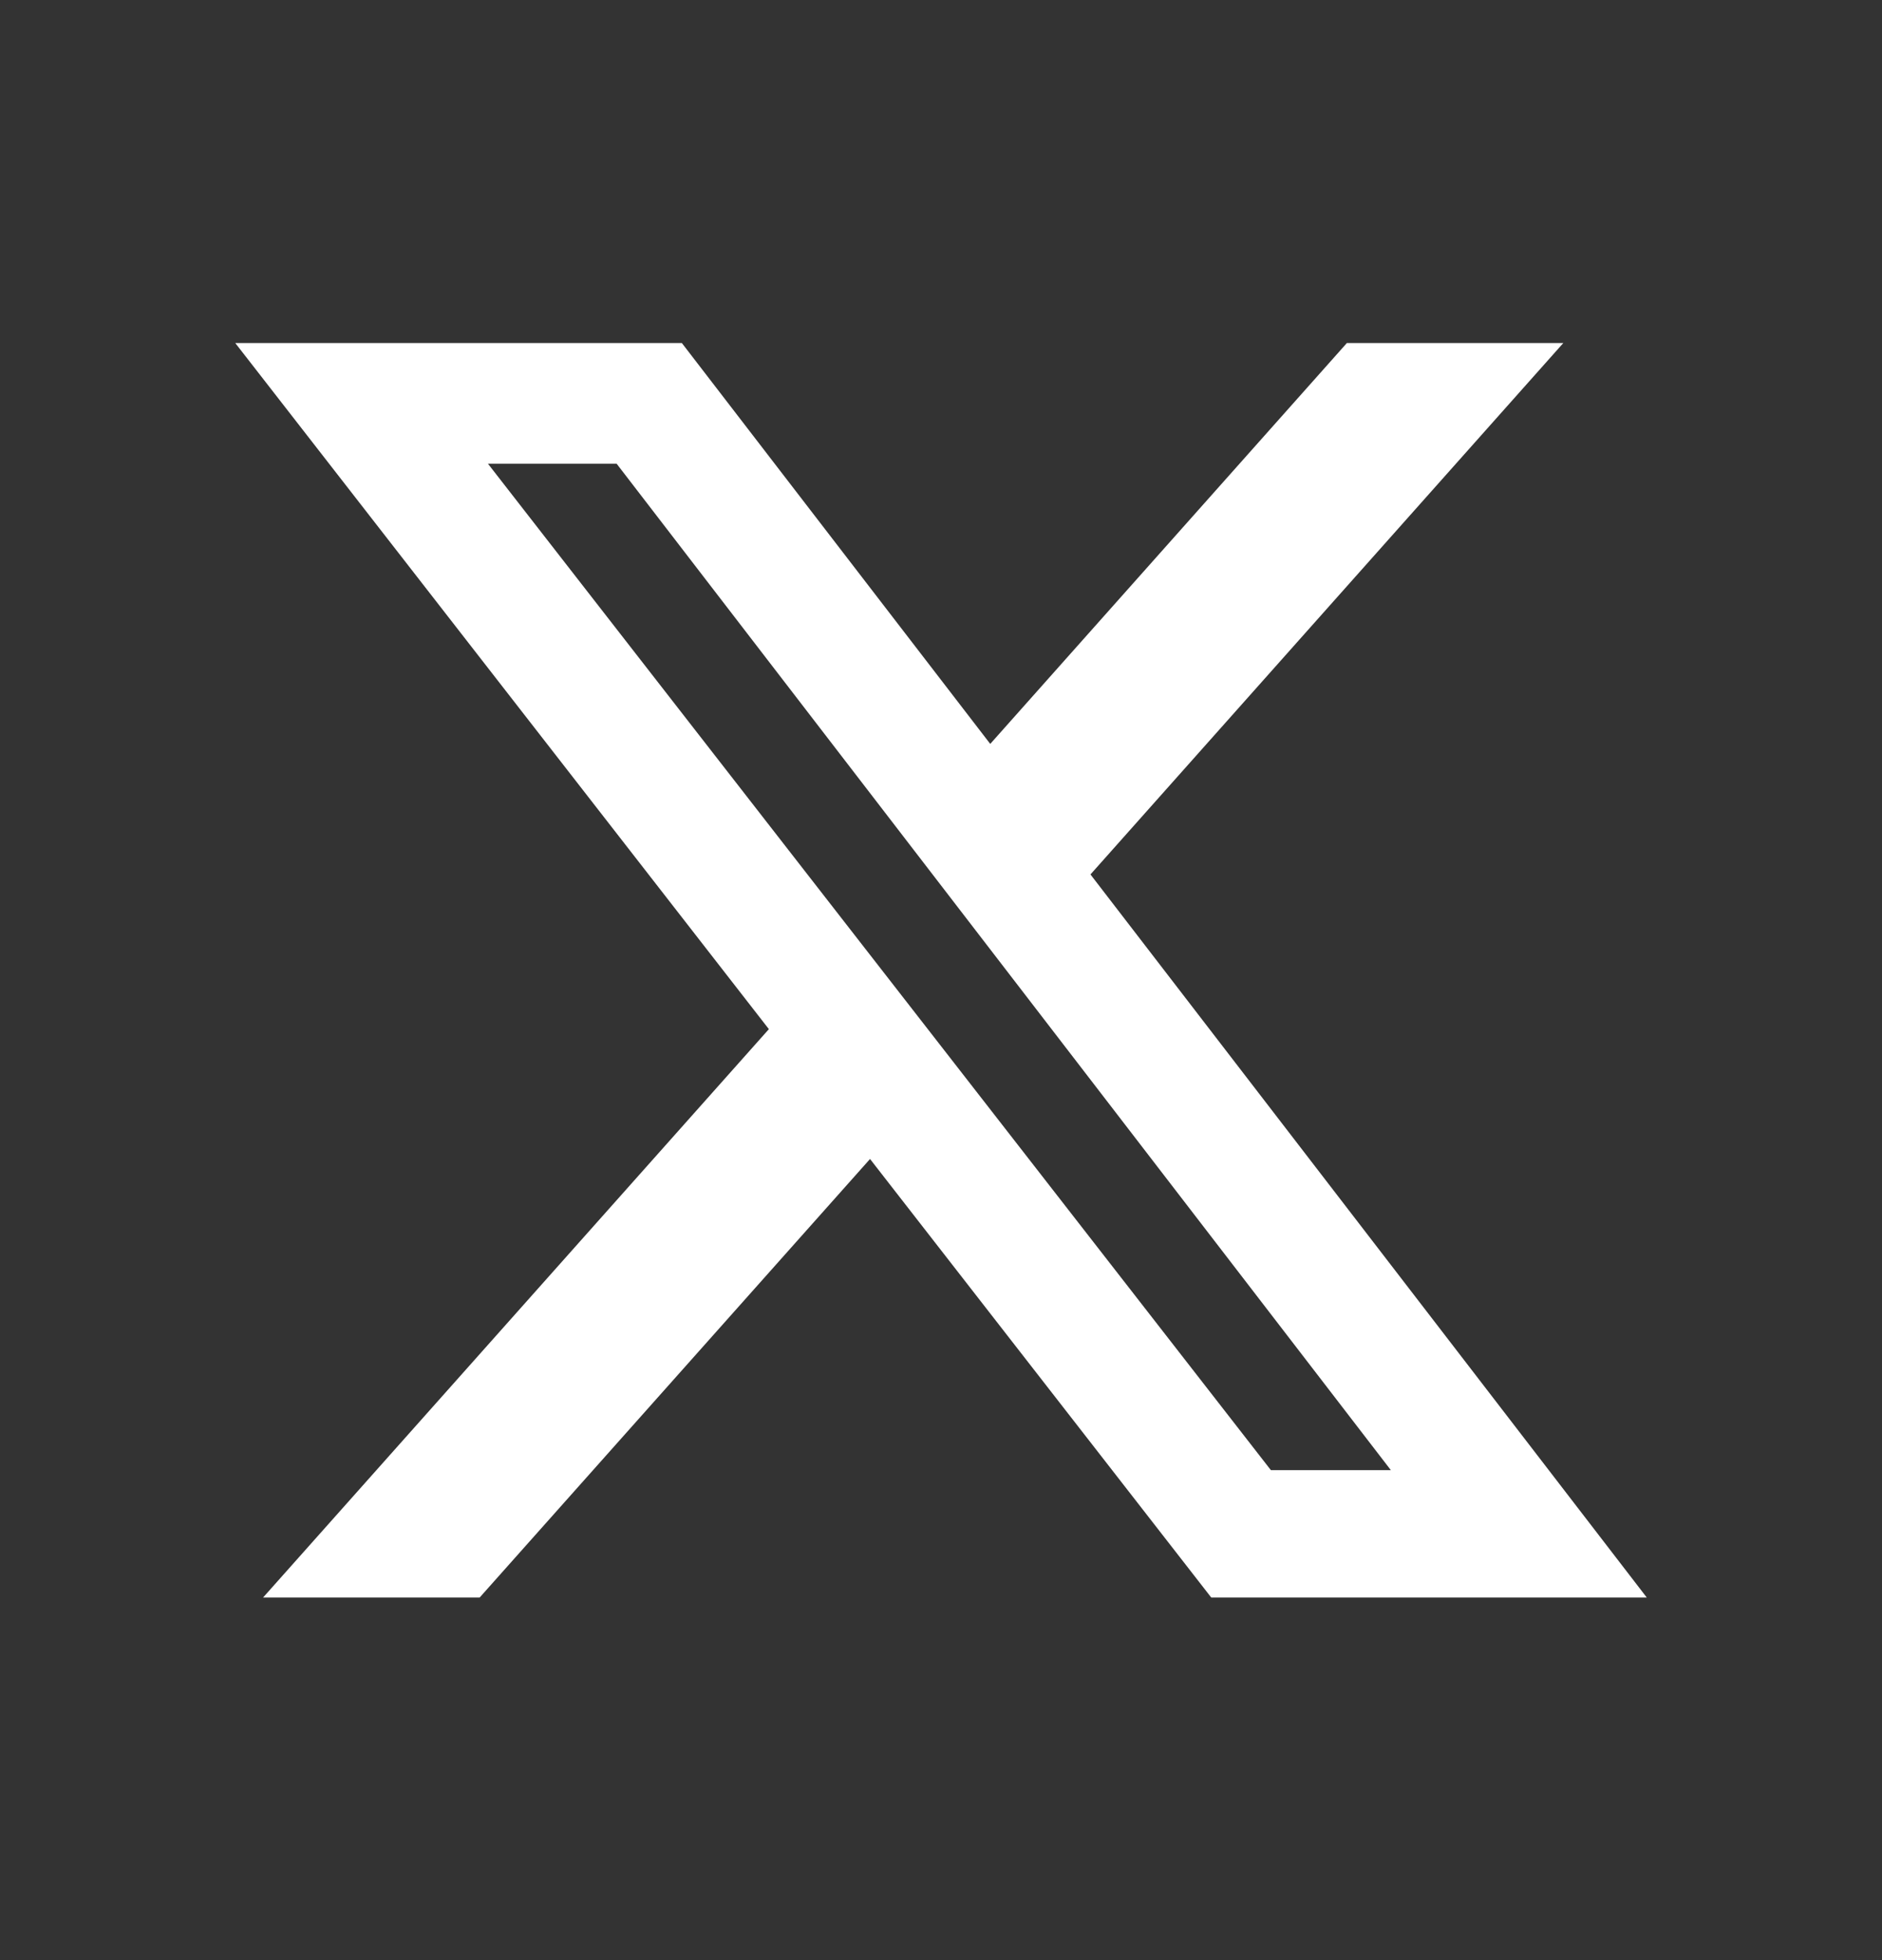
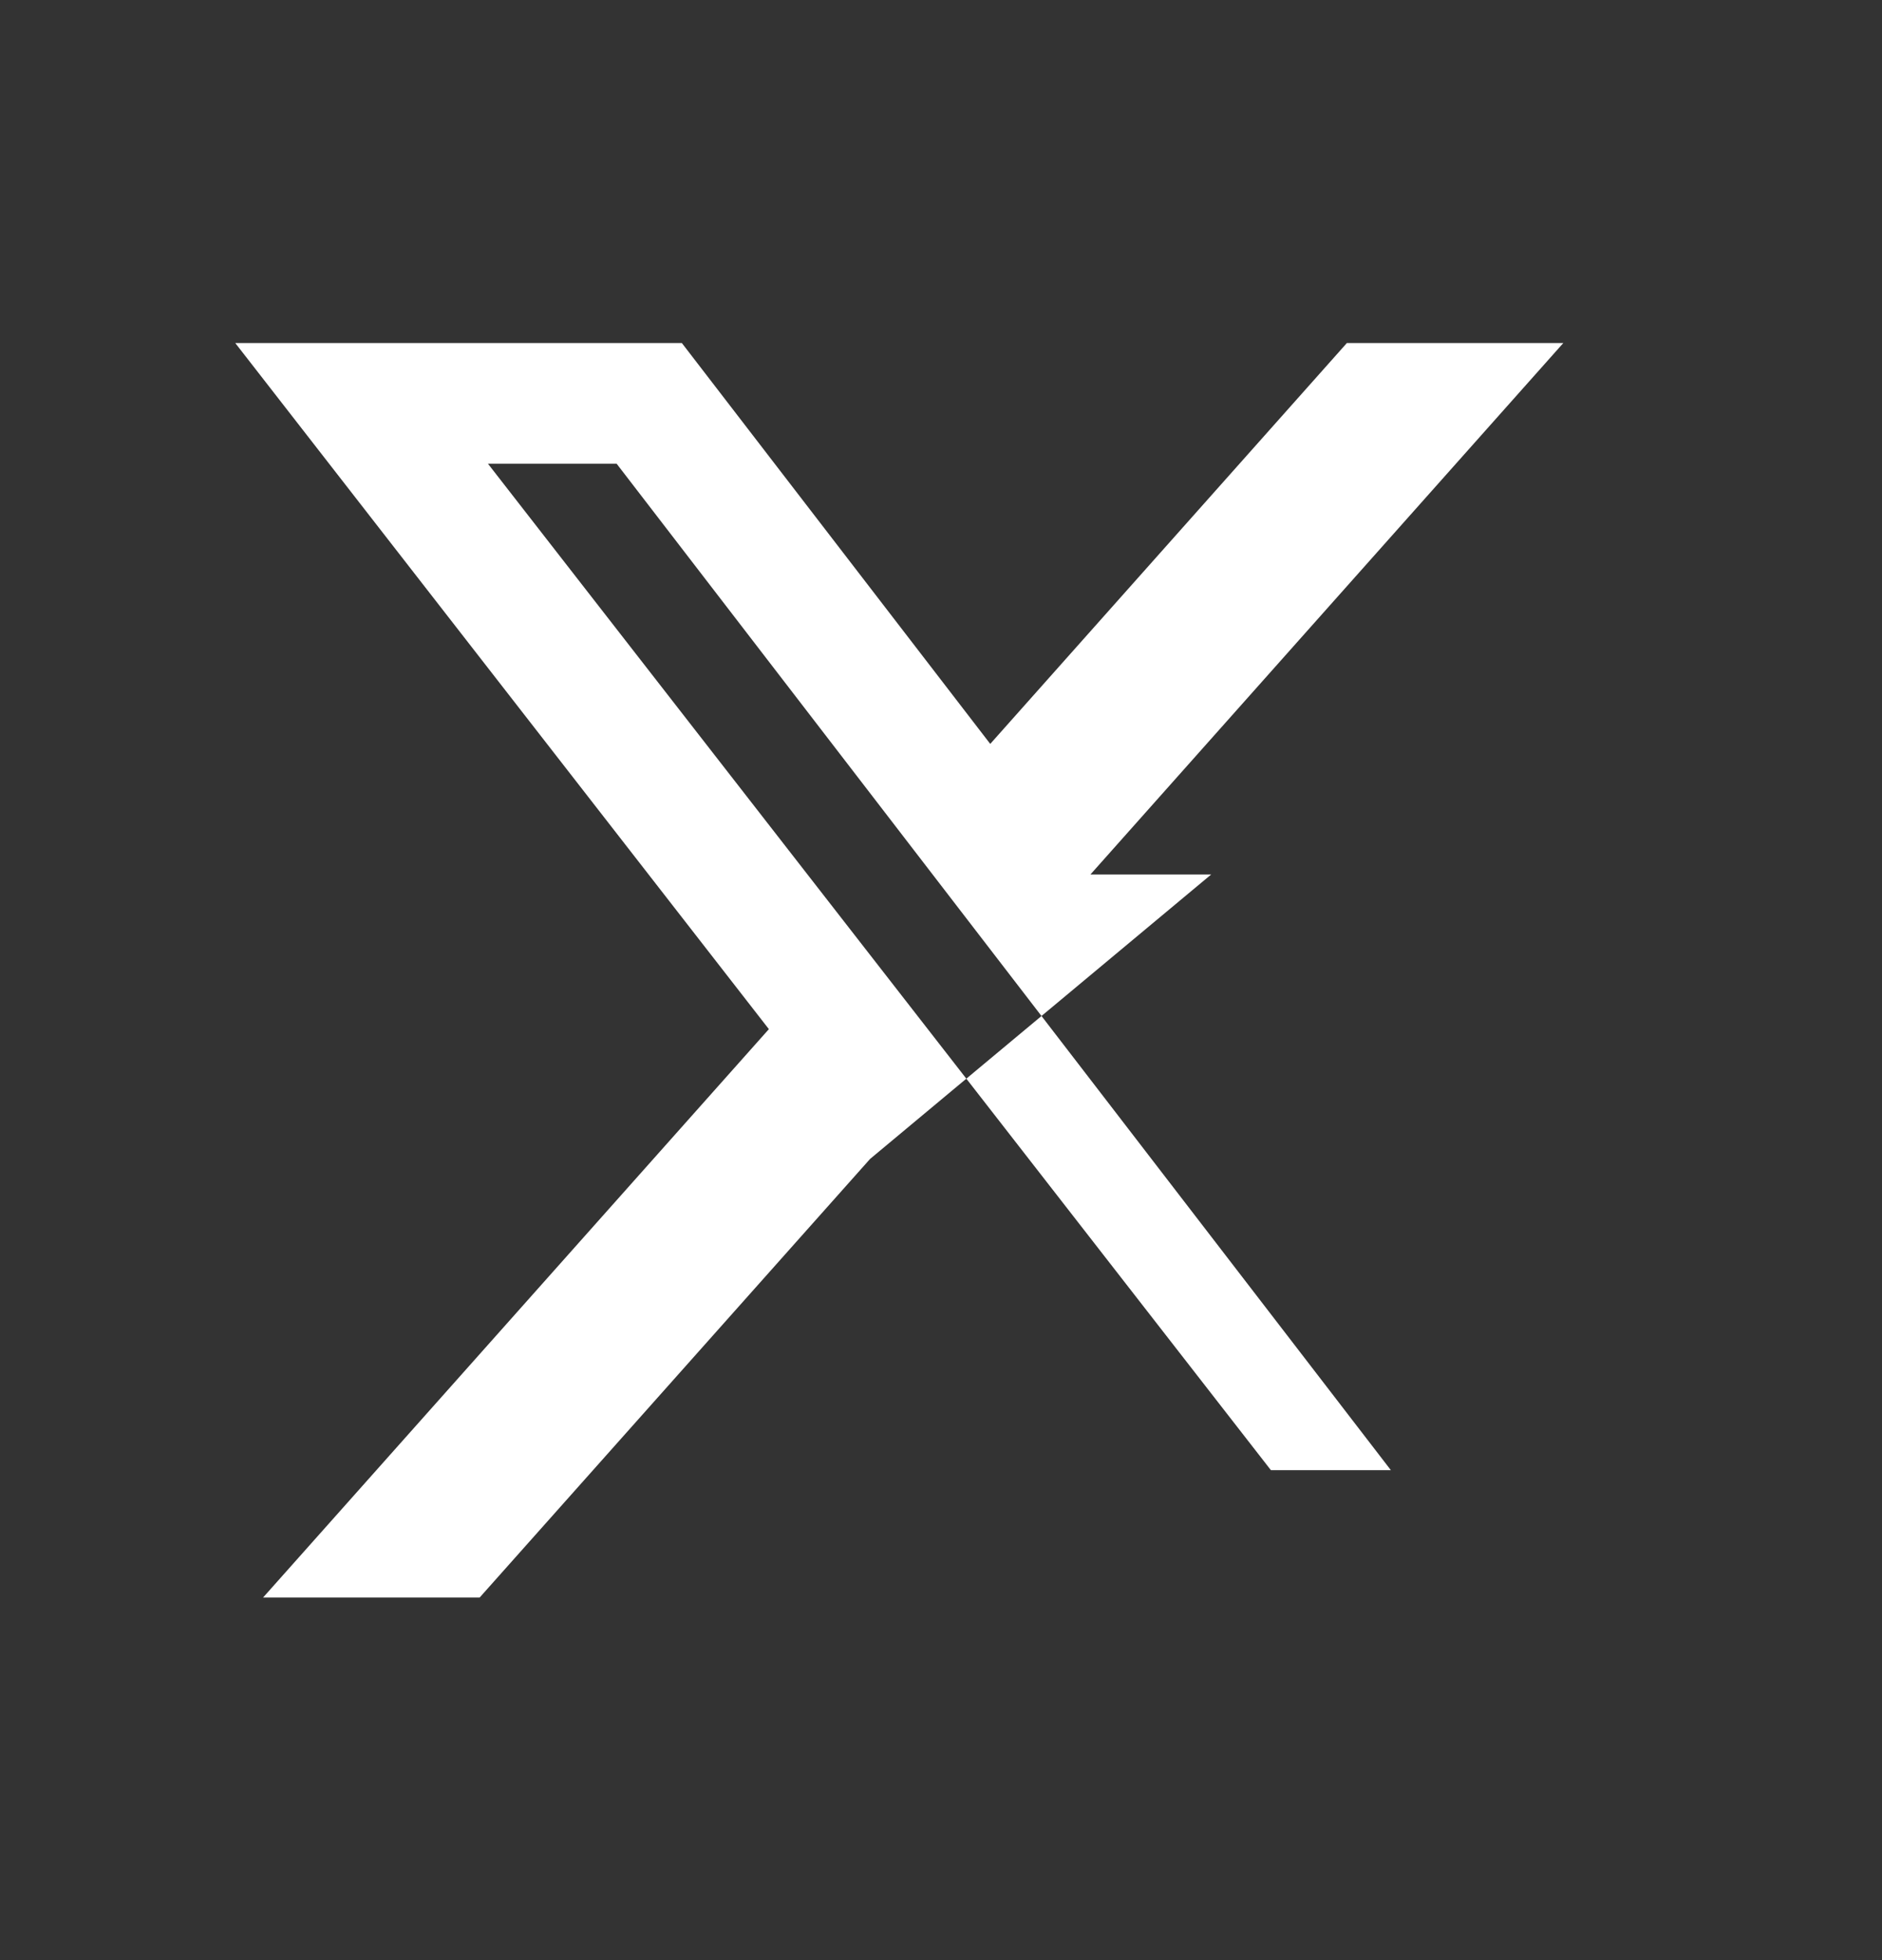
<svg xmlns="http://www.w3.org/2000/svg" width="24" height="25" viewBox="0 0 24 25" fill="none">
  <rect x="0" y="0" width="24" height="25" fill="#333333" stroke="none" />
-   <path d="M17.176 4.375H19.936L13.906 11.153L21 20.375H15.446L11.095 14.782L6.117 20.375H3.355L9.805 13.126L3 4.375H8.695L12.628 9.488L17.176 4.375ZM16.207 18.751H17.737L7.864 5.915H6.223L16.207 18.751Z" fill="white" />
+   <path d="M17.176 4.375H19.936L13.906 11.153H15.446L11.095 14.782L6.117 20.375H3.355L9.805 13.126L3 4.375H8.695L12.628 9.488L17.176 4.375ZM16.207 18.751H17.737L7.864 5.915H6.223L16.207 18.751Z" fill="white" />
</svg>